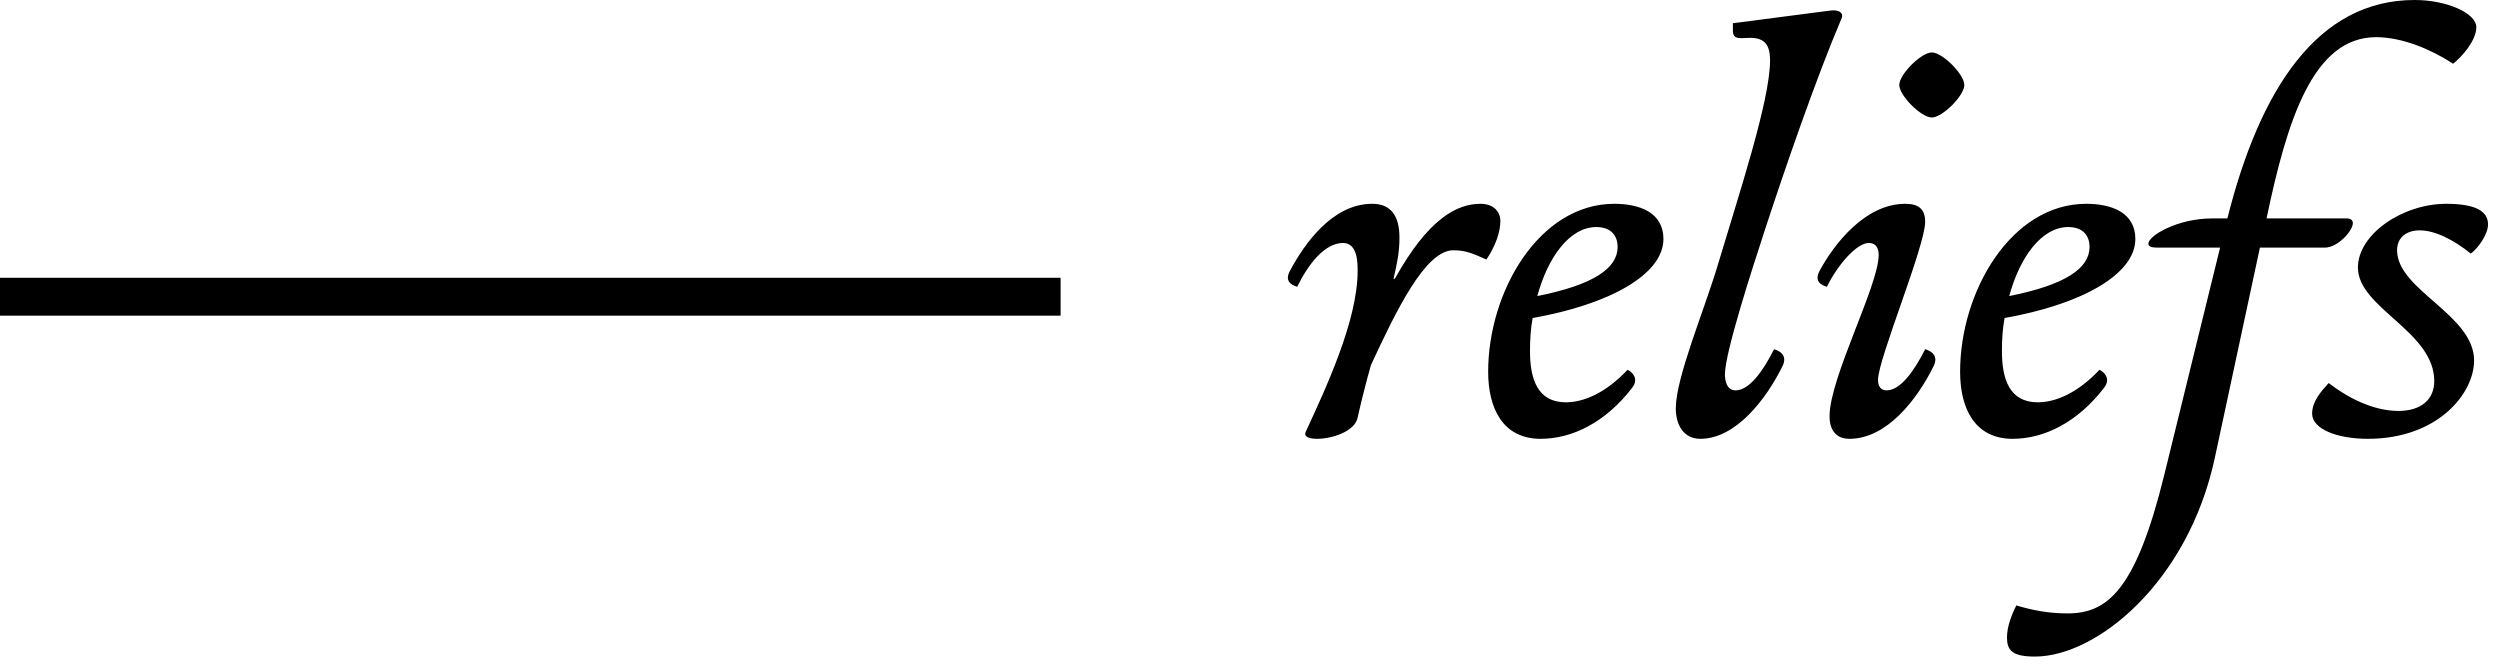
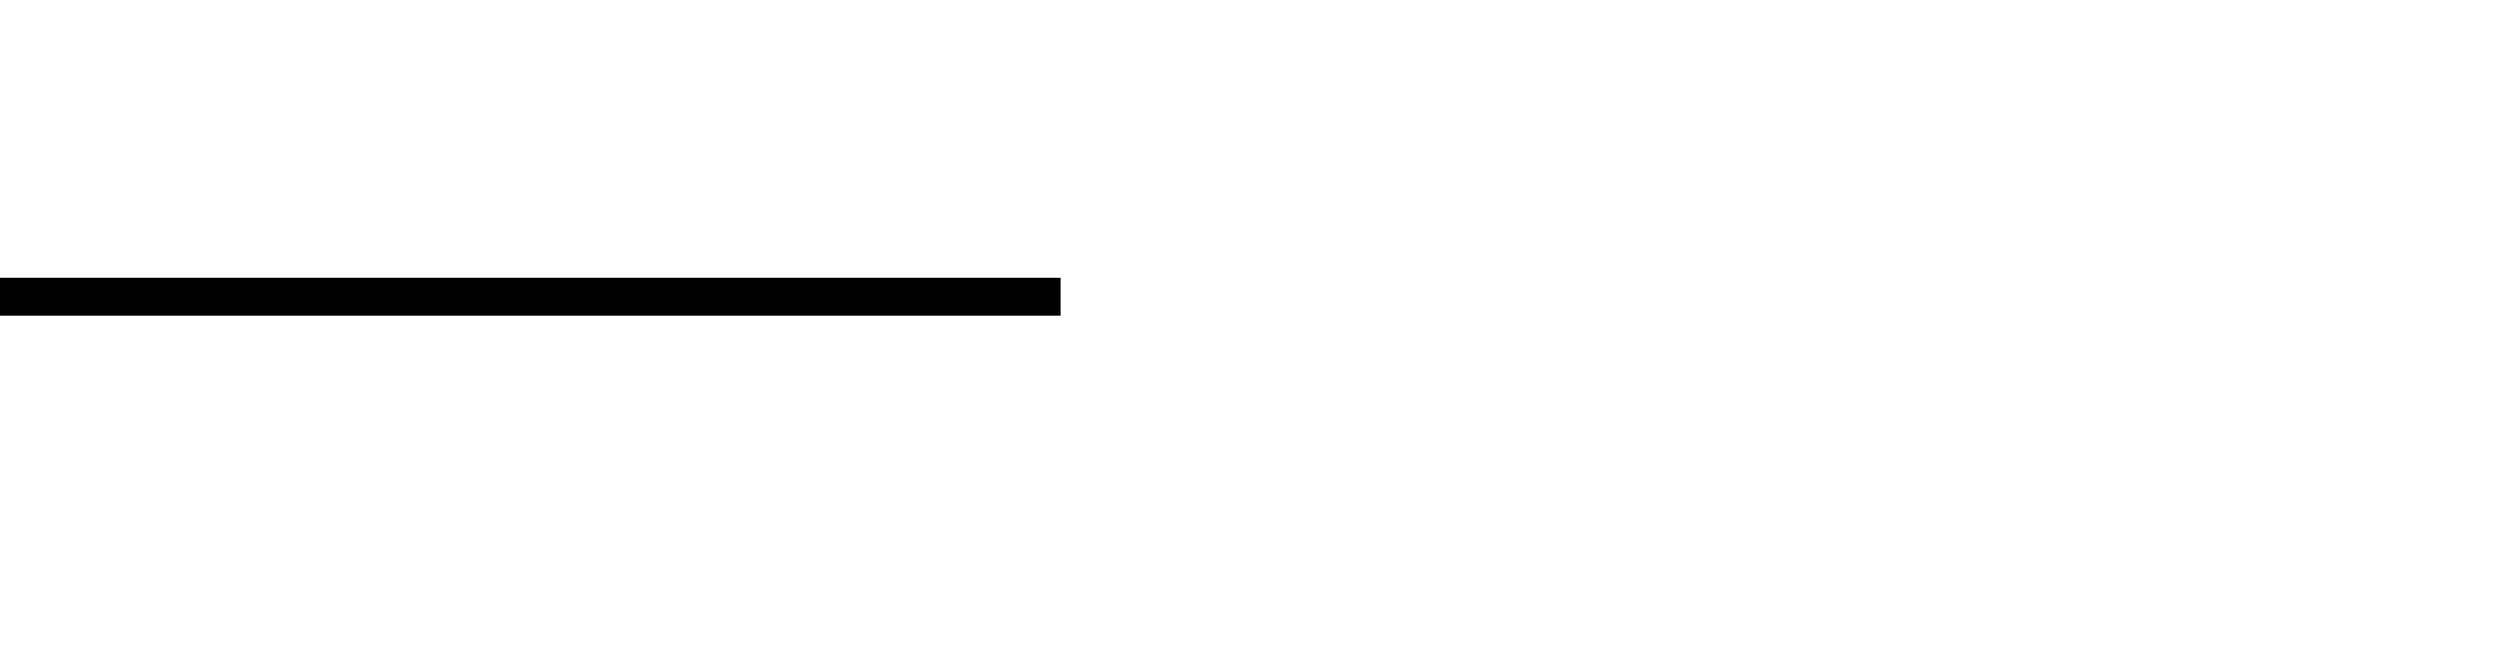
<svg xmlns="http://www.w3.org/2000/svg" width="169px" height="45px" viewBox="0 0 169 45" version="1.1">
  <title>Group 3</title>
  <desc>Created with Sketch.</desc>
  <defs />
  <g id="Présentation-2" stroke="none" stroke-width="1" fill="none" fill-rule="evenodd">
    <g id="Collections" transform="translate(-219, -1890)" fill="#000000">
      <g id="Group-3" transform="translate(219, 1890)">
-         <path d="M89.039,29.664 C90.026,29.664 91.597,29.17 91.776,28.228 C92.045,27.016 92.36,25.805 92.674,24.683 C94.379,21.003 96.354,16.919 98.239,16.919 C99.091,16.919 99.585,17.143 100.482,17.547 C101.111,16.605 101.425,15.662 101.425,14.944 C101.425,14.316 100.976,13.777 100.079,13.777 C98.463,13.777 96.533,14.81 94.289,18.849 L94.2,18.849 C94.469,17.727 94.603,16.964 94.603,16.066 C94.603,14.585 94.02,13.777 92.764,13.777 C90.071,13.777 88.186,16.47 87.199,18.31 C86.84,18.983 87.244,19.252 87.692,19.387 C88.41,17.906 89.532,16.425 90.789,16.425 C91.776,16.425 91.776,17.771 91.776,18.31 C91.776,21.676 89.622,26.253 88.276,29.17 C88.096,29.529 88.5,29.664 89.039,29.664 Z M104.146,29.664 C106.3,29.664 108.544,28.542 110.339,26.208 C110.787,25.625 110.384,25.176 110.025,24.997 C108.544,26.567 107.063,27.196 105.851,27.196 C103.966,27.196 103.428,25.67 103.428,23.74 C103.428,22.977 103.472,22.214 103.607,21.496 C108.723,20.599 112.448,18.579 112.448,16.156 C112.448,14.361 110.832,13.777 109.127,13.777 C104.056,13.777 100.6,19.701 100.6,25.131 C100.6,27.6 101.588,29.664 104.146,29.664 Z M103.921,20.015 C104.639,17.368 106.12,15.348 107.915,15.348 C108.903,15.348 109.351,15.932 109.351,16.694 C109.351,18.131 107.736,19.252 103.921,20.015 Z M114.944,29.664 C117.323,29.664 119.387,27.016 120.509,24.727 C120.823,24.054 120.374,23.74 119.926,23.606 C119.208,25.042 118.265,26.388 117.323,26.388 C116.739,26.388 116.605,25.76 116.605,25.311 C116.605,23.83 118.49,18.041 119.297,15.572 C120.644,11.444 122.798,5.206 124.503,1.212 C124.638,0.853 124.279,0.628 123.695,0.718 L117.143,1.571 L117.143,2.064 C117.143,2.738 117.682,2.558 118.31,2.558 C119.342,2.558 119.656,3.097 119.656,4.084 C119.656,6.821 117.502,13.284 116.111,17.951 C115.213,20.958 113.284,25.535 113.284,27.6 C113.284,28.677 113.777,29.664 114.944,29.664 Z M125.025,29.664 C127.538,29.664 129.602,27.016 130.724,24.727 C131.038,24.054 130.59,23.74 130.141,23.606 C129.423,25.042 128.48,26.388 127.538,26.388 C127.134,26.388 126.955,26.119 126.955,25.67 C126.955,24.279 130.141,16.65 130.141,14.989 C130.141,14.092 129.647,13.777 128.795,13.777 C126.102,13.777 123.993,16.47 123.005,18.31 C122.646,18.983 123.05,19.252 123.499,19.387 C124.217,17.906 125.518,16.425 126.326,16.425 C126.91,16.425 126.999,16.919 126.999,17.233 C126.999,19.297 123.678,25.535 123.678,28.138 C123.678,29.081 124.127,29.664 125.025,29.664 Z M130.59,7.943 C131.308,7.943 132.789,6.462 132.789,5.744 C132.789,5.026 131.308,3.545 130.59,3.545 C129.872,3.545 128.391,5.026 128.391,5.744 C128.391,6.462 129.872,7.943 130.59,7.943 Z M136.048,29.664 C138.202,29.664 140.446,28.542 142.241,26.208 C142.69,25.625 142.286,25.176 141.927,24.997 C140.446,26.567 138.965,27.196 137.753,27.196 C135.868,27.196 135.33,25.67 135.33,23.74 C135.33,22.977 135.375,22.214 135.509,21.496 C140.625,20.599 144.35,18.579 144.35,16.156 C144.35,14.361 142.735,13.777 141.029,13.777 C135.958,13.777 132.503,19.701 132.503,25.131 C132.503,27.6 133.49,29.664 136.048,29.664 Z M135.823,20.015 C136.541,17.368 138.022,15.348 139.818,15.348 C140.805,15.348 141.254,15.932 141.254,16.694 C141.254,18.131 139.638,19.252 135.823,20.015 Z M137.557,44.384 C141.775,44.384 147.924,39.313 149.719,30.965 L152.77,16.739 L157.168,16.739 C158.021,16.739 159.053,15.617 159.053,15.079 C159.053,14.899 158.919,14.765 158.649,14.765 L153.219,14.765 C154.61,8.123 156.361,2.513 160.624,2.513 C162.419,2.513 164.394,3.366 165.83,4.308 C166.413,3.859 167.4,2.738 167.4,1.84 C167.4,0.898 165.426,0 163.227,0 C156.675,0 152.77,6.014 150.571,14.765 L149.539,14.765 C147.206,14.765 145.231,15.932 145.231,16.47 C145.231,16.65 145.41,16.739 145.814,16.739 L150.078,16.739 L146.308,32.087 C144.378,39.941 142.448,41.467 139.756,41.467 C138.454,41.467 137.377,41.242 136.3,40.928 C135.986,41.557 135.672,42.364 135.672,43.082 C135.672,43.935 135.986,44.384 137.557,44.384 Z M160.069,29.664 C164.781,29.664 167.249,26.612 167.249,24.368 C167.249,21.272 162.043,19.611 162.043,16.919 C162.043,16.021 162.716,15.572 163.569,15.572 C164.601,15.572 165.858,16.201 167.025,17.143 C167.518,16.784 168.191,15.842 168.191,15.169 C168.191,14.271 167.339,13.777 165.364,13.777 C162.402,13.777 159.395,15.842 159.395,18.086 C159.395,20.823 164.556,22.394 164.556,25.76 C164.556,26.971 163.704,27.779 162.133,27.779 C160.383,27.779 158.632,26.837 157.421,25.894 C156.882,26.478 156.299,27.151 156.299,27.959 C156.299,28.991 157.959,29.664 160.069,29.664 Z" id="Combined-Shape" />
        <rect id="Rectangle-5" x="0" y="18.778" width="71.697" height="2.561" />
      </g>
    </g>
  </g>
</svg>